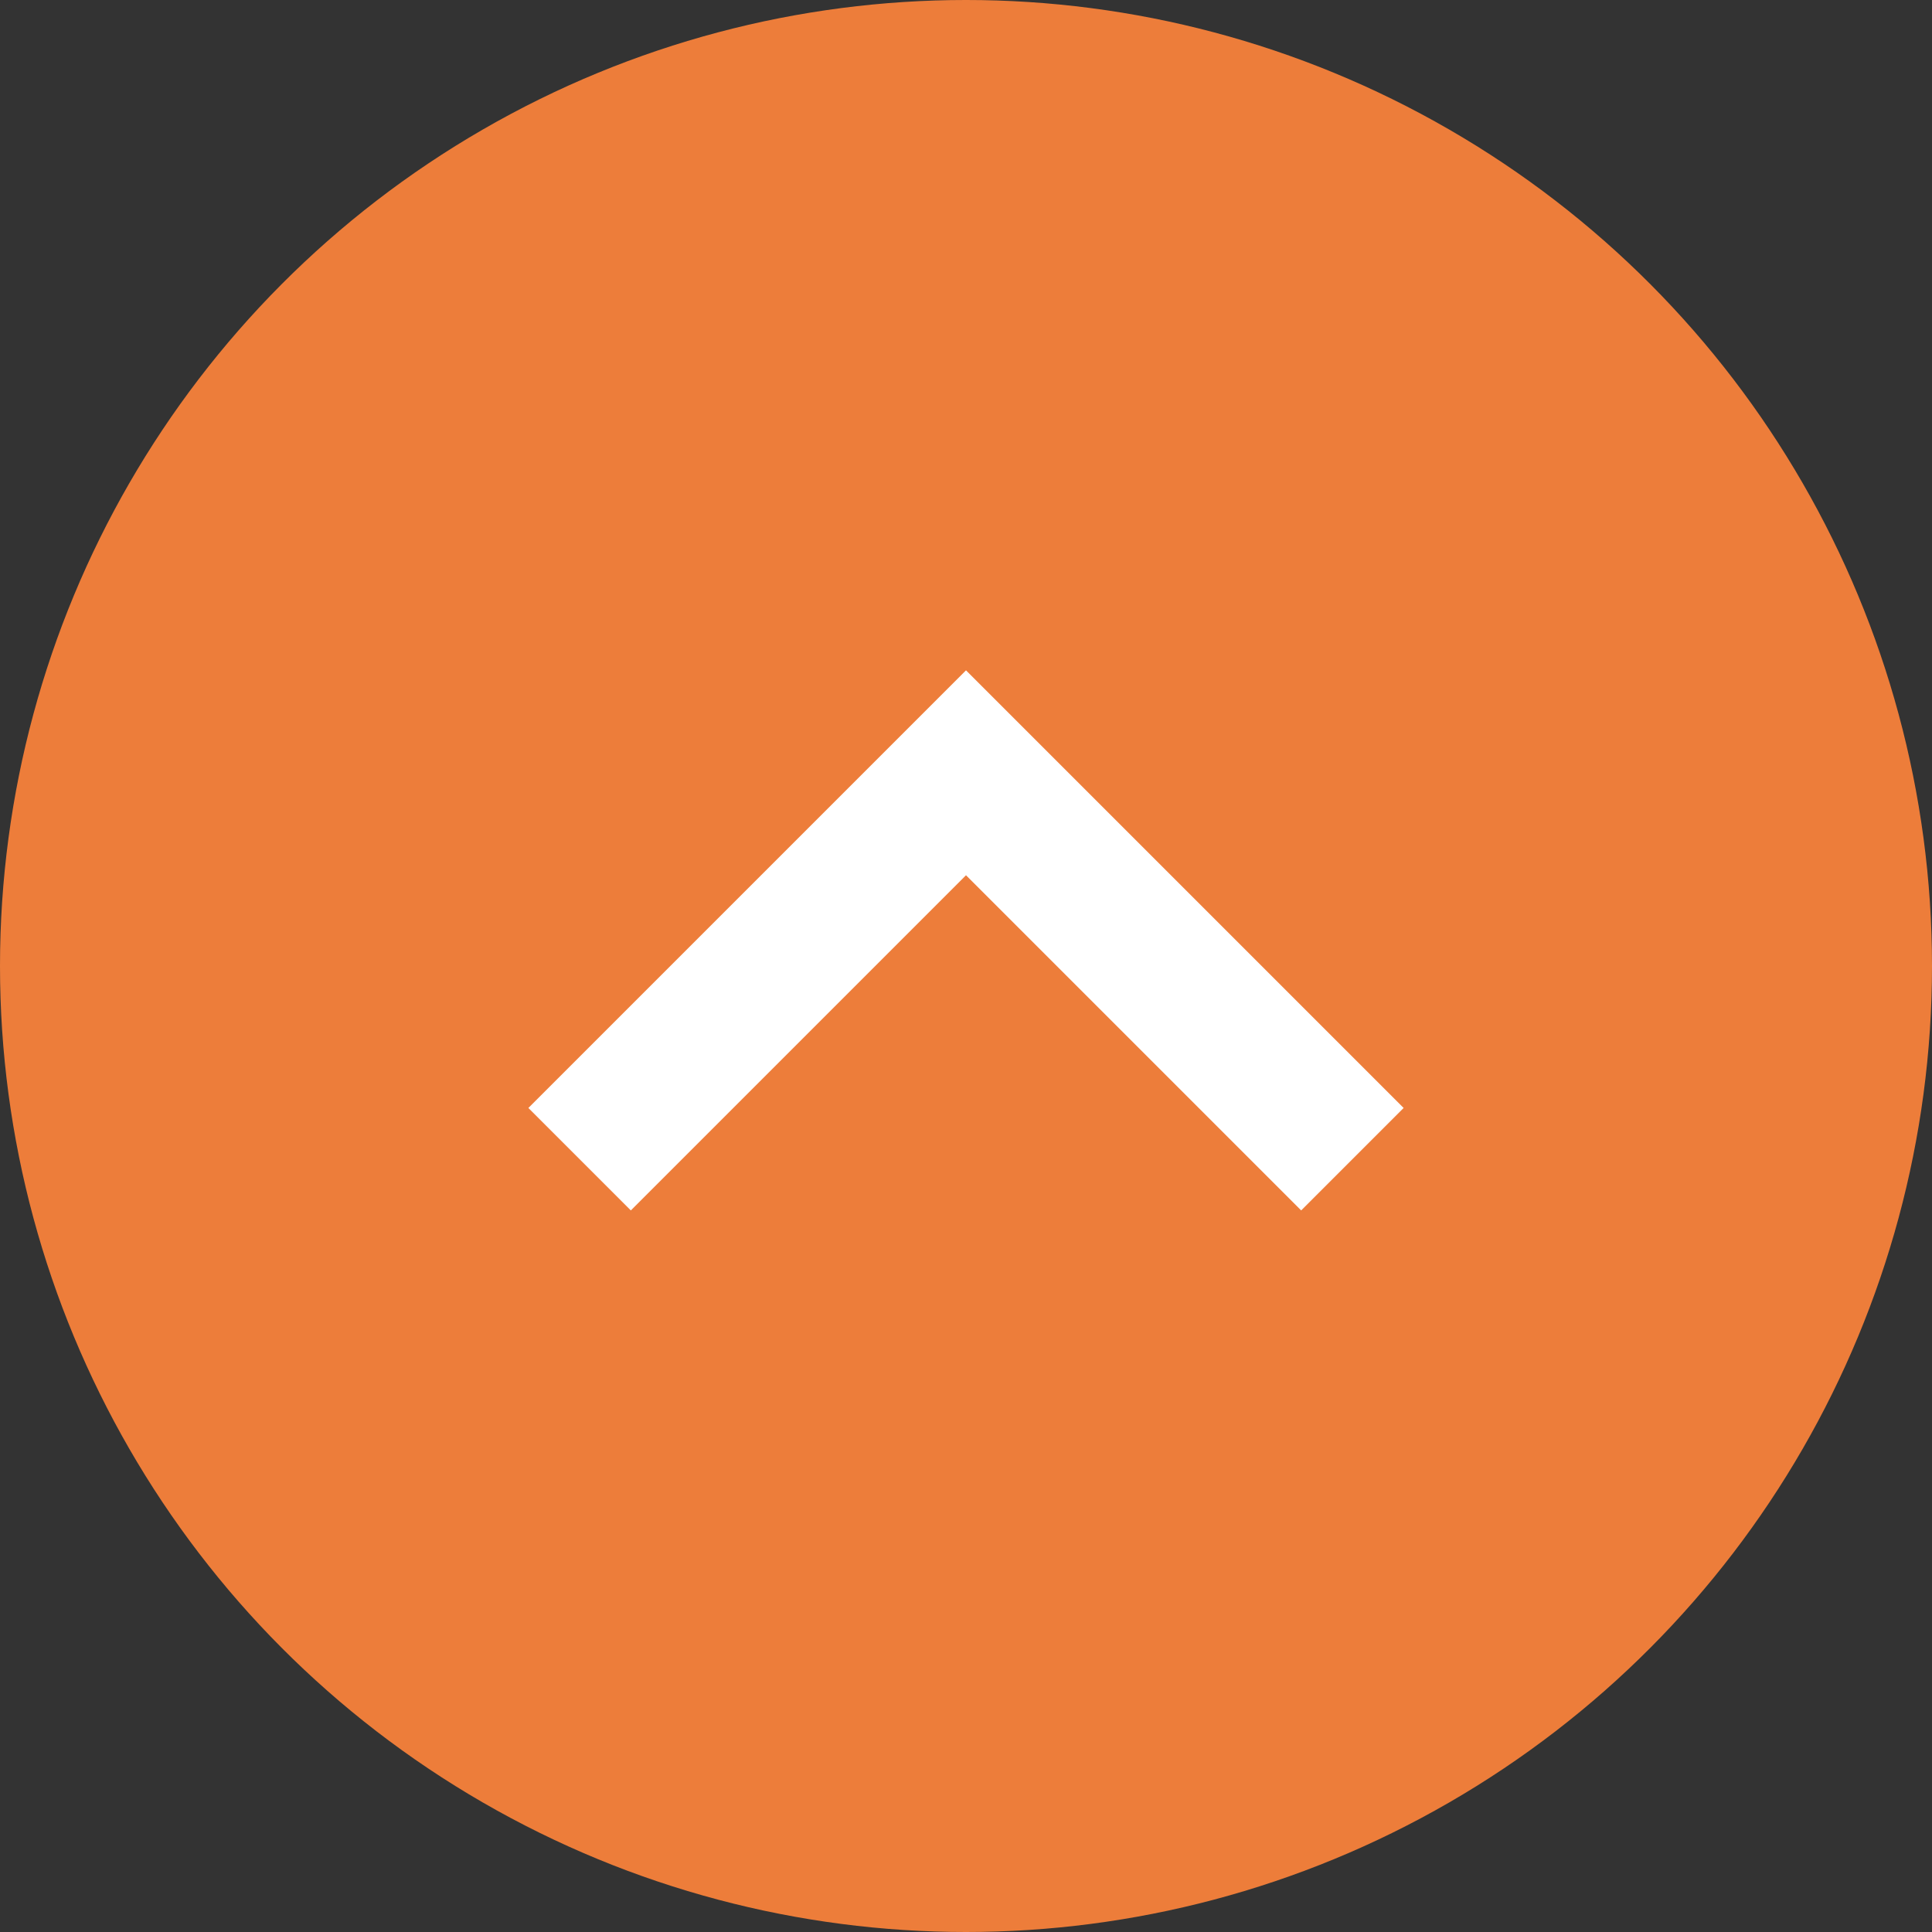
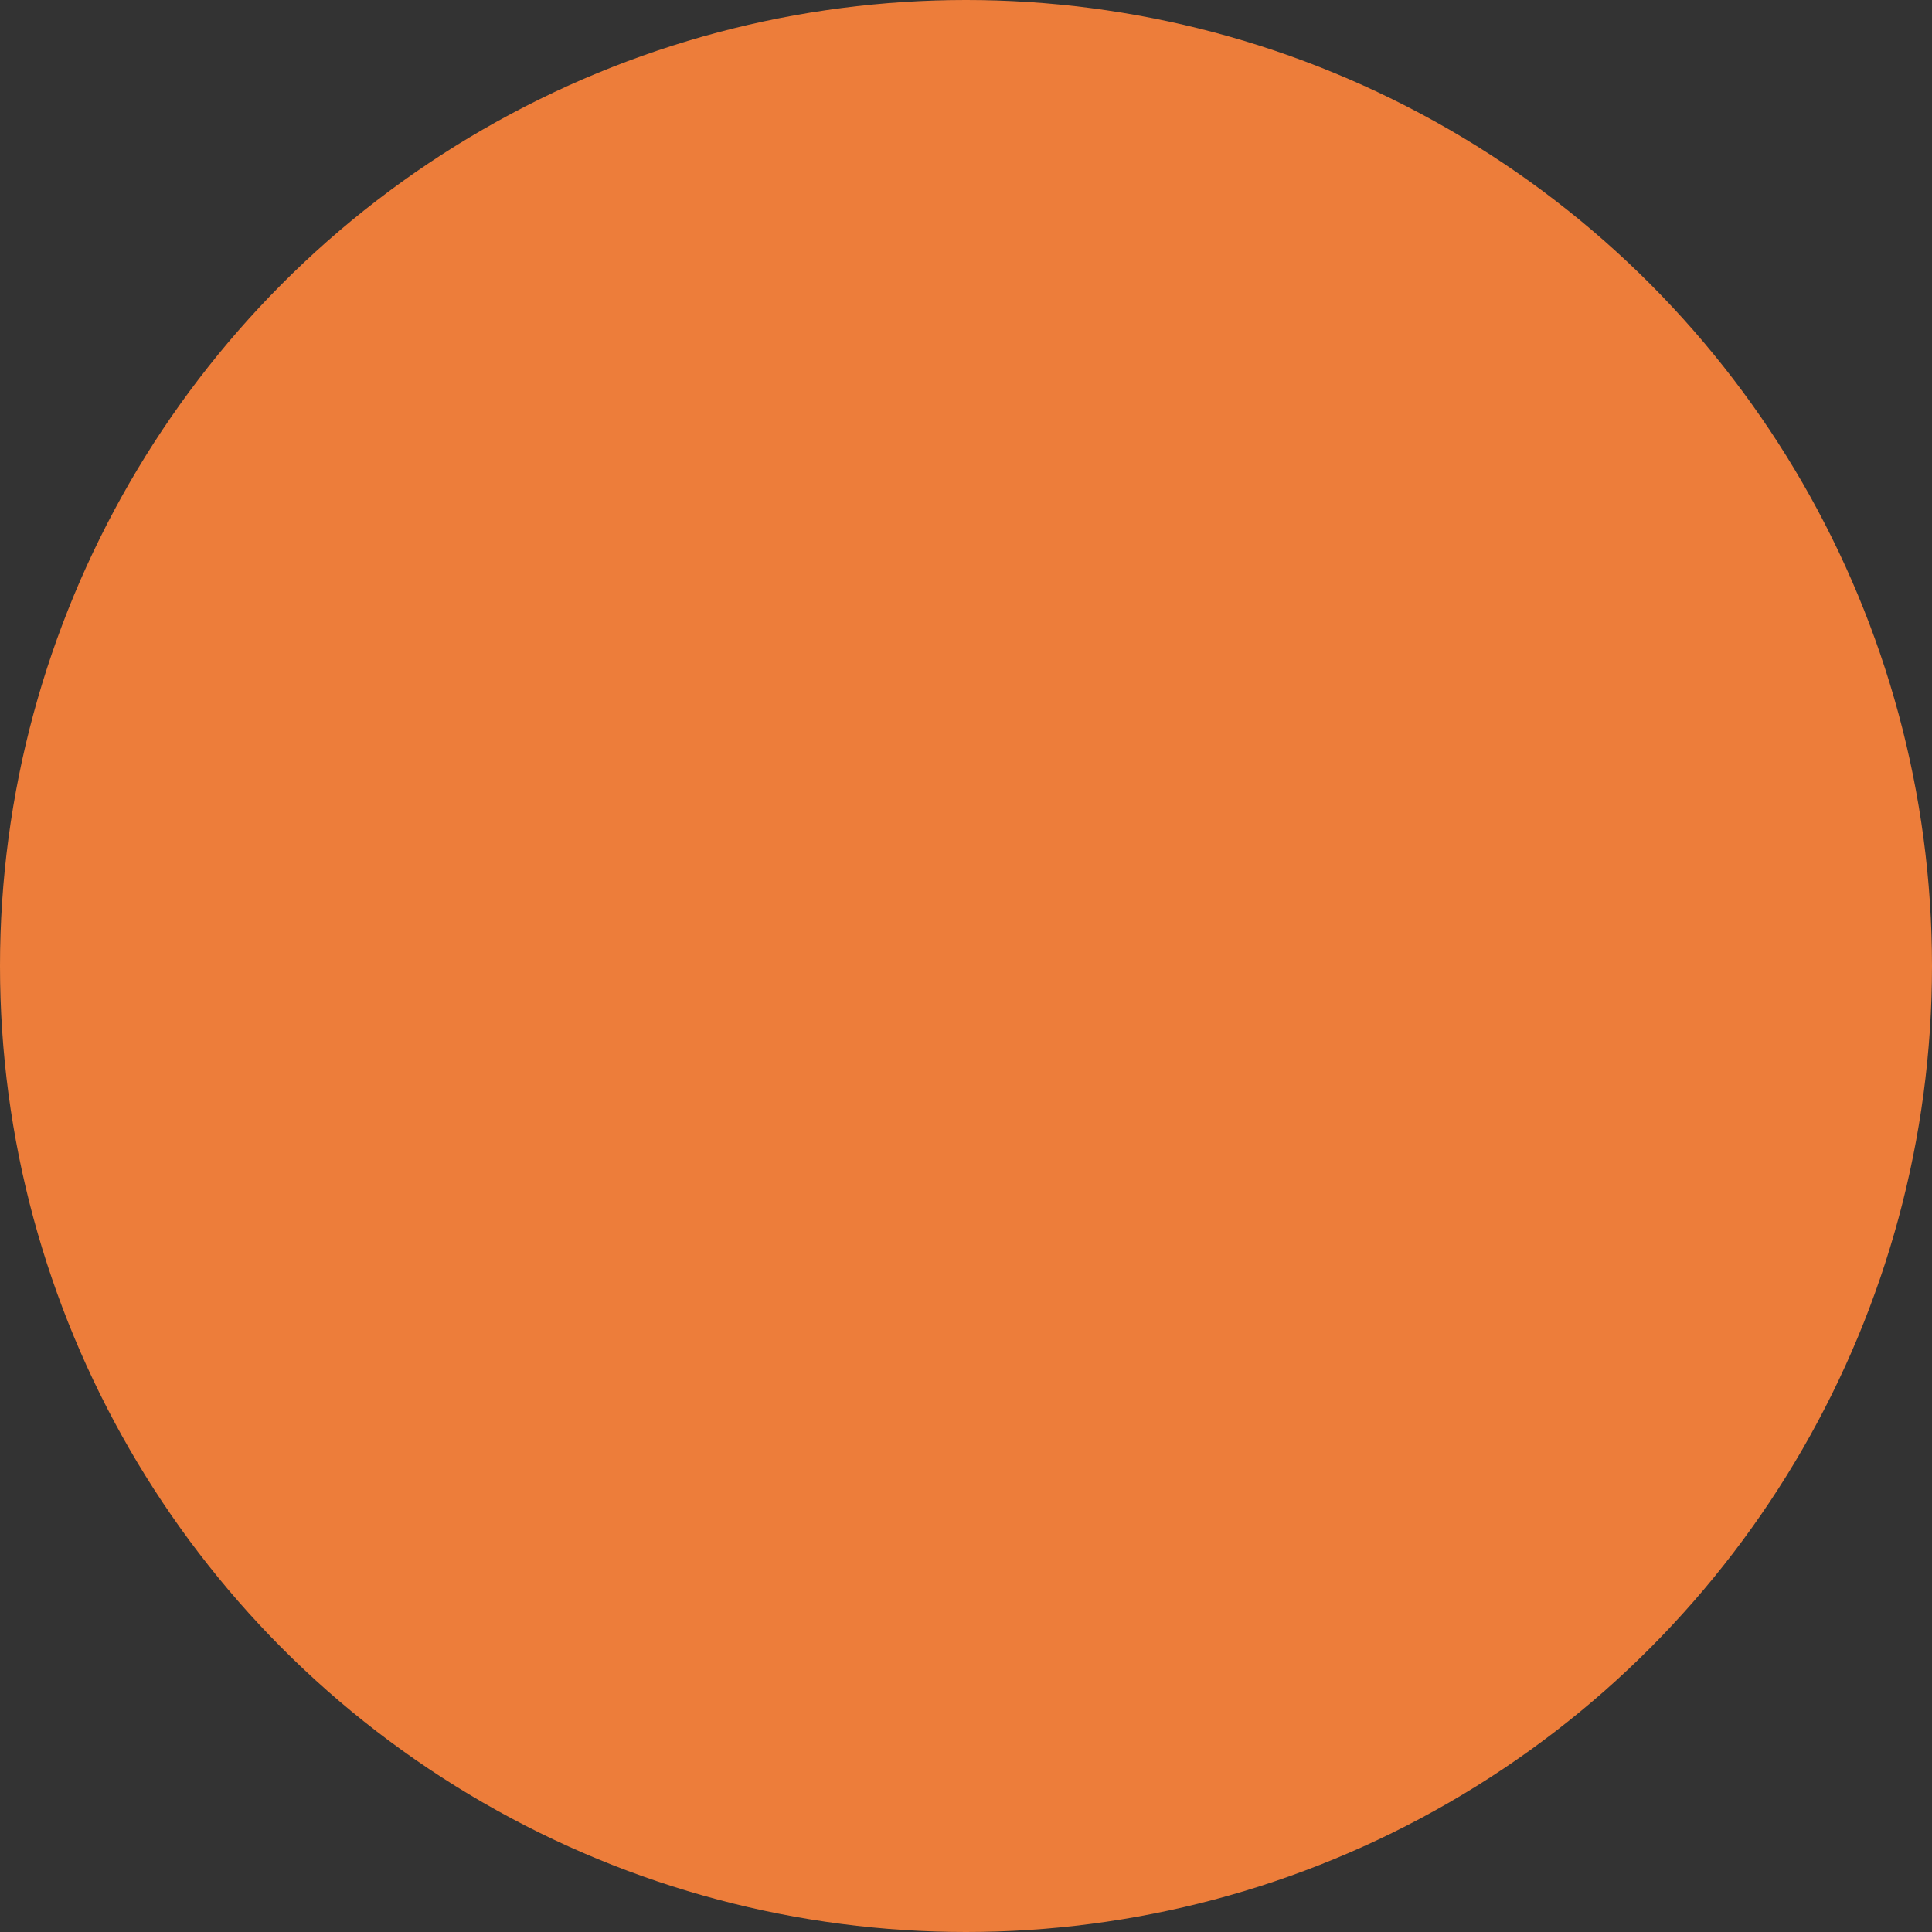
<svg xmlns="http://www.w3.org/2000/svg" width="20" height="20" viewBox="0 0 20 20" fill="none">
  <rect x="0" y="0" width="20" height="20" fill="#333333" stroke="none" />
  <circle cx="10" cy="10" r="10" fill="#ED7D3A" />
-   <path d="M6 12L10 8L14 12" stroke="white" stroke-width="1.5" />
</svg>